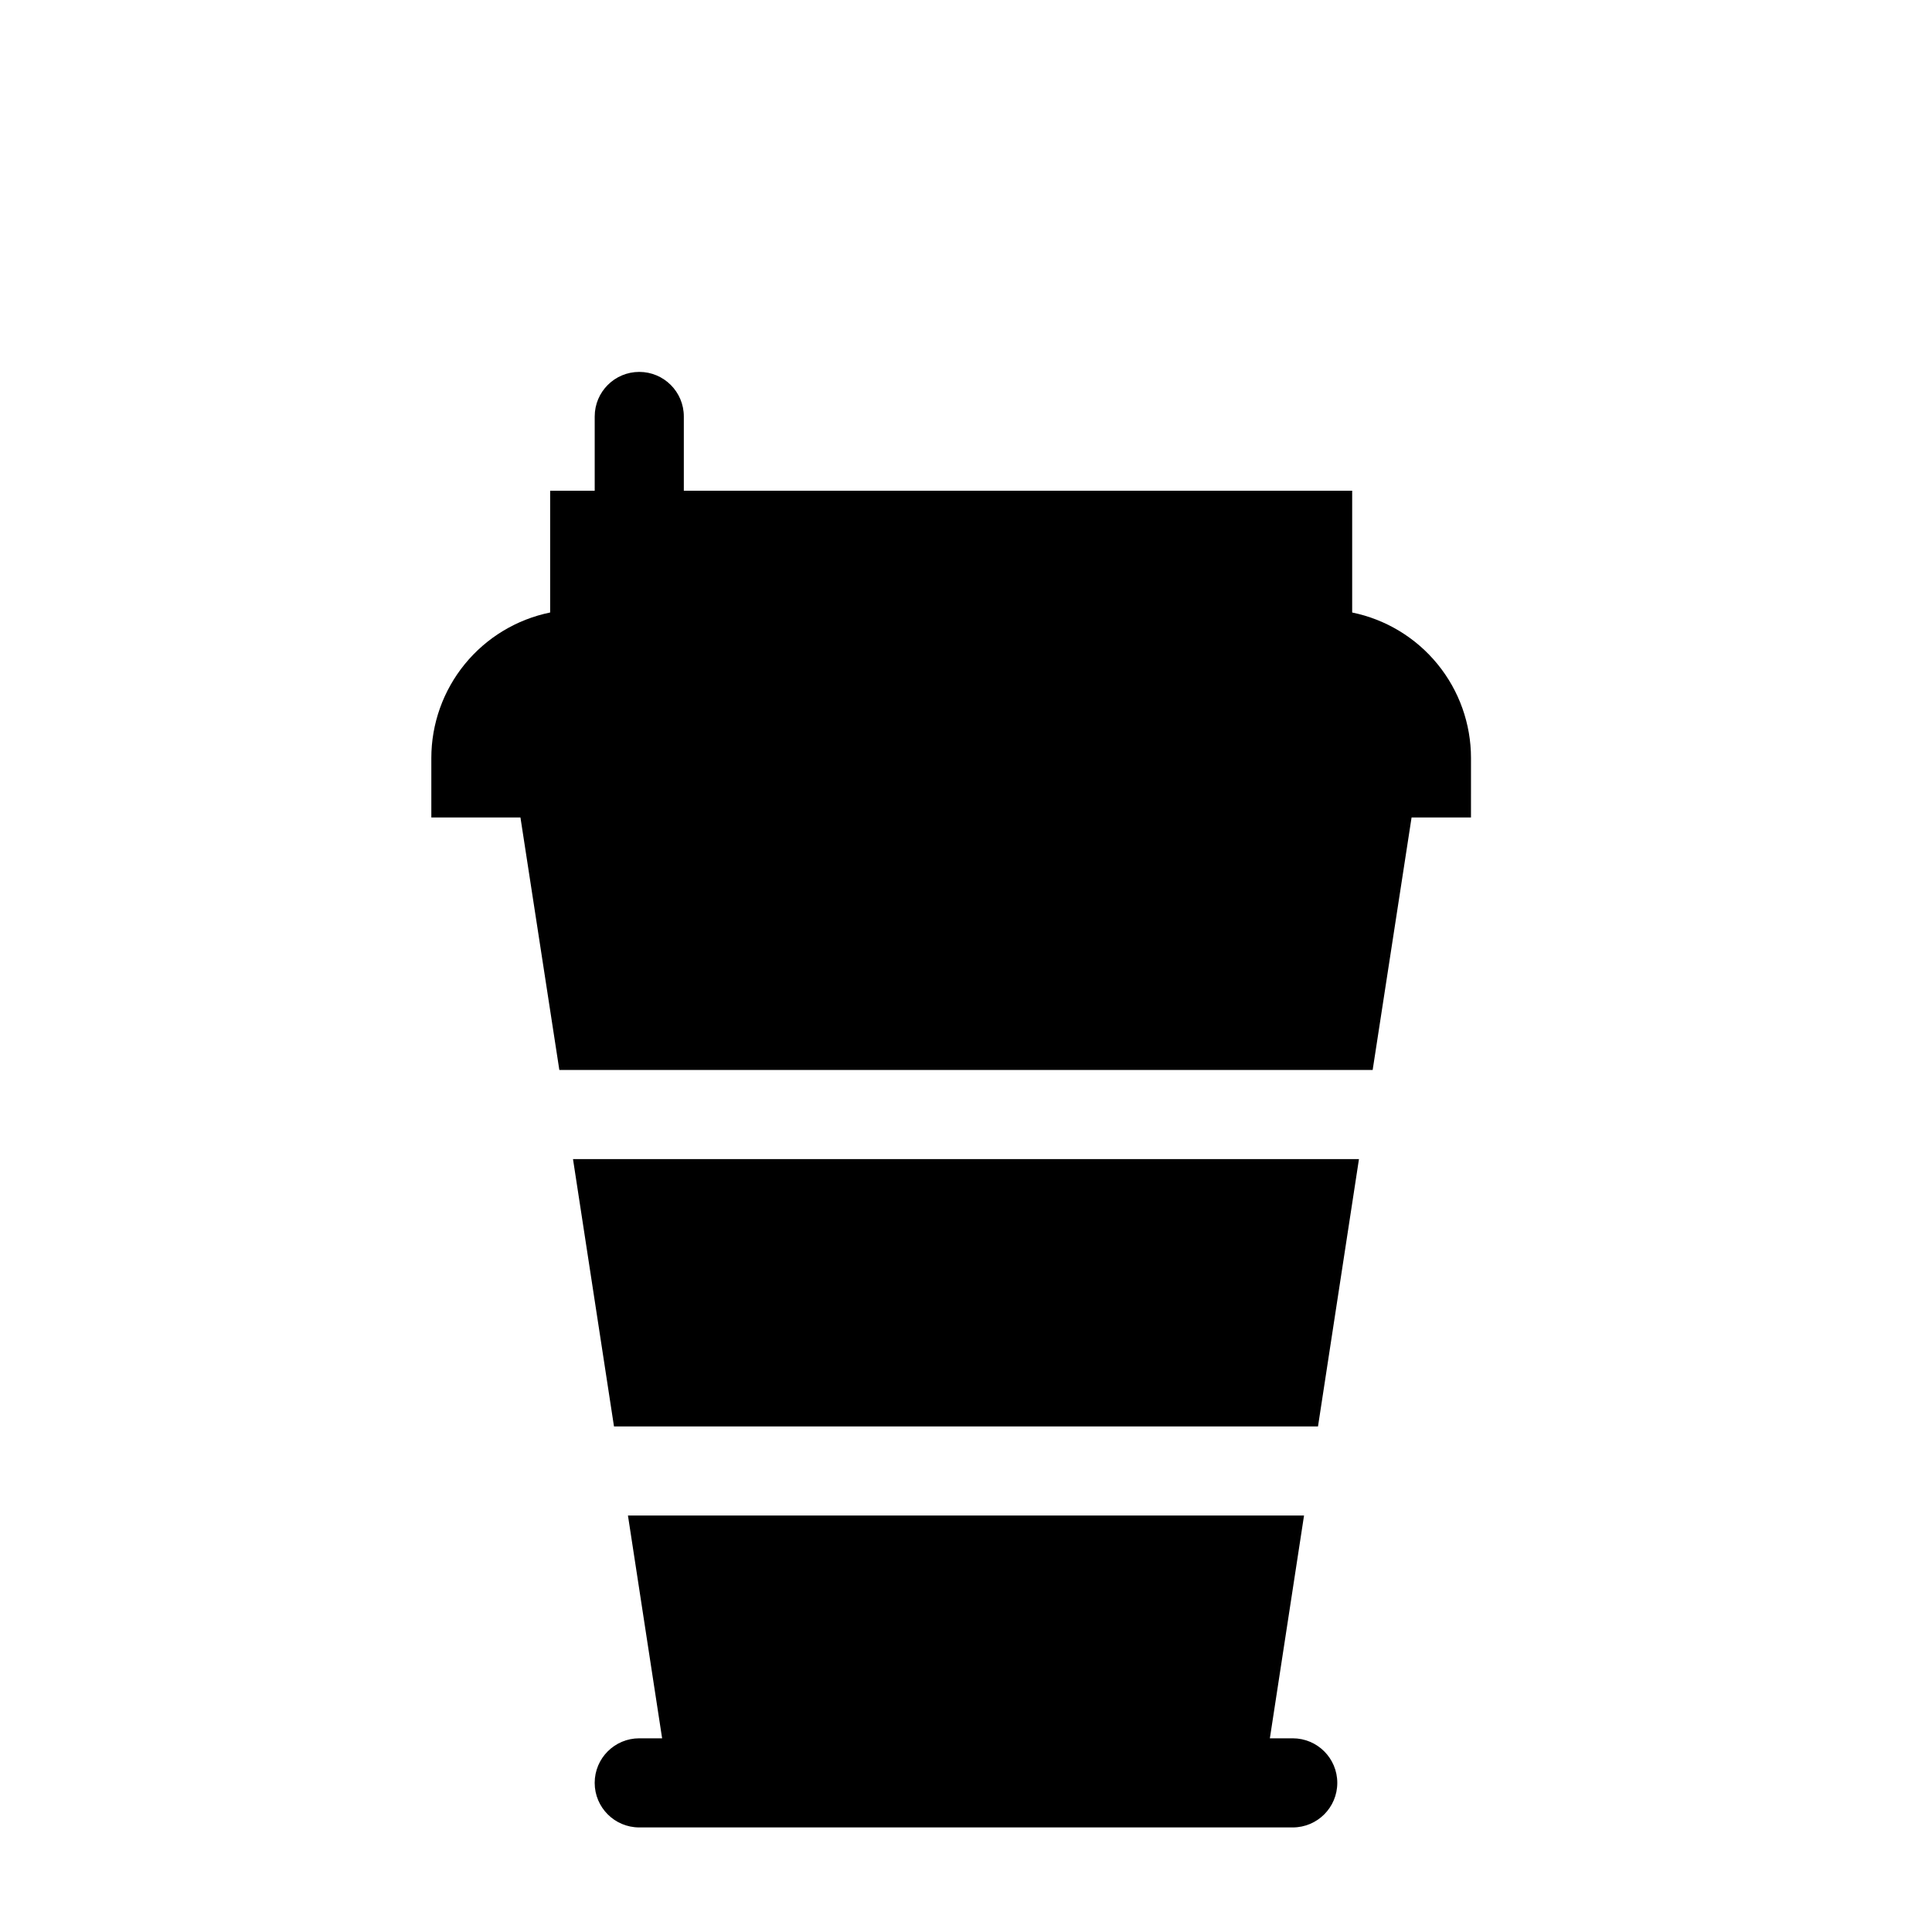
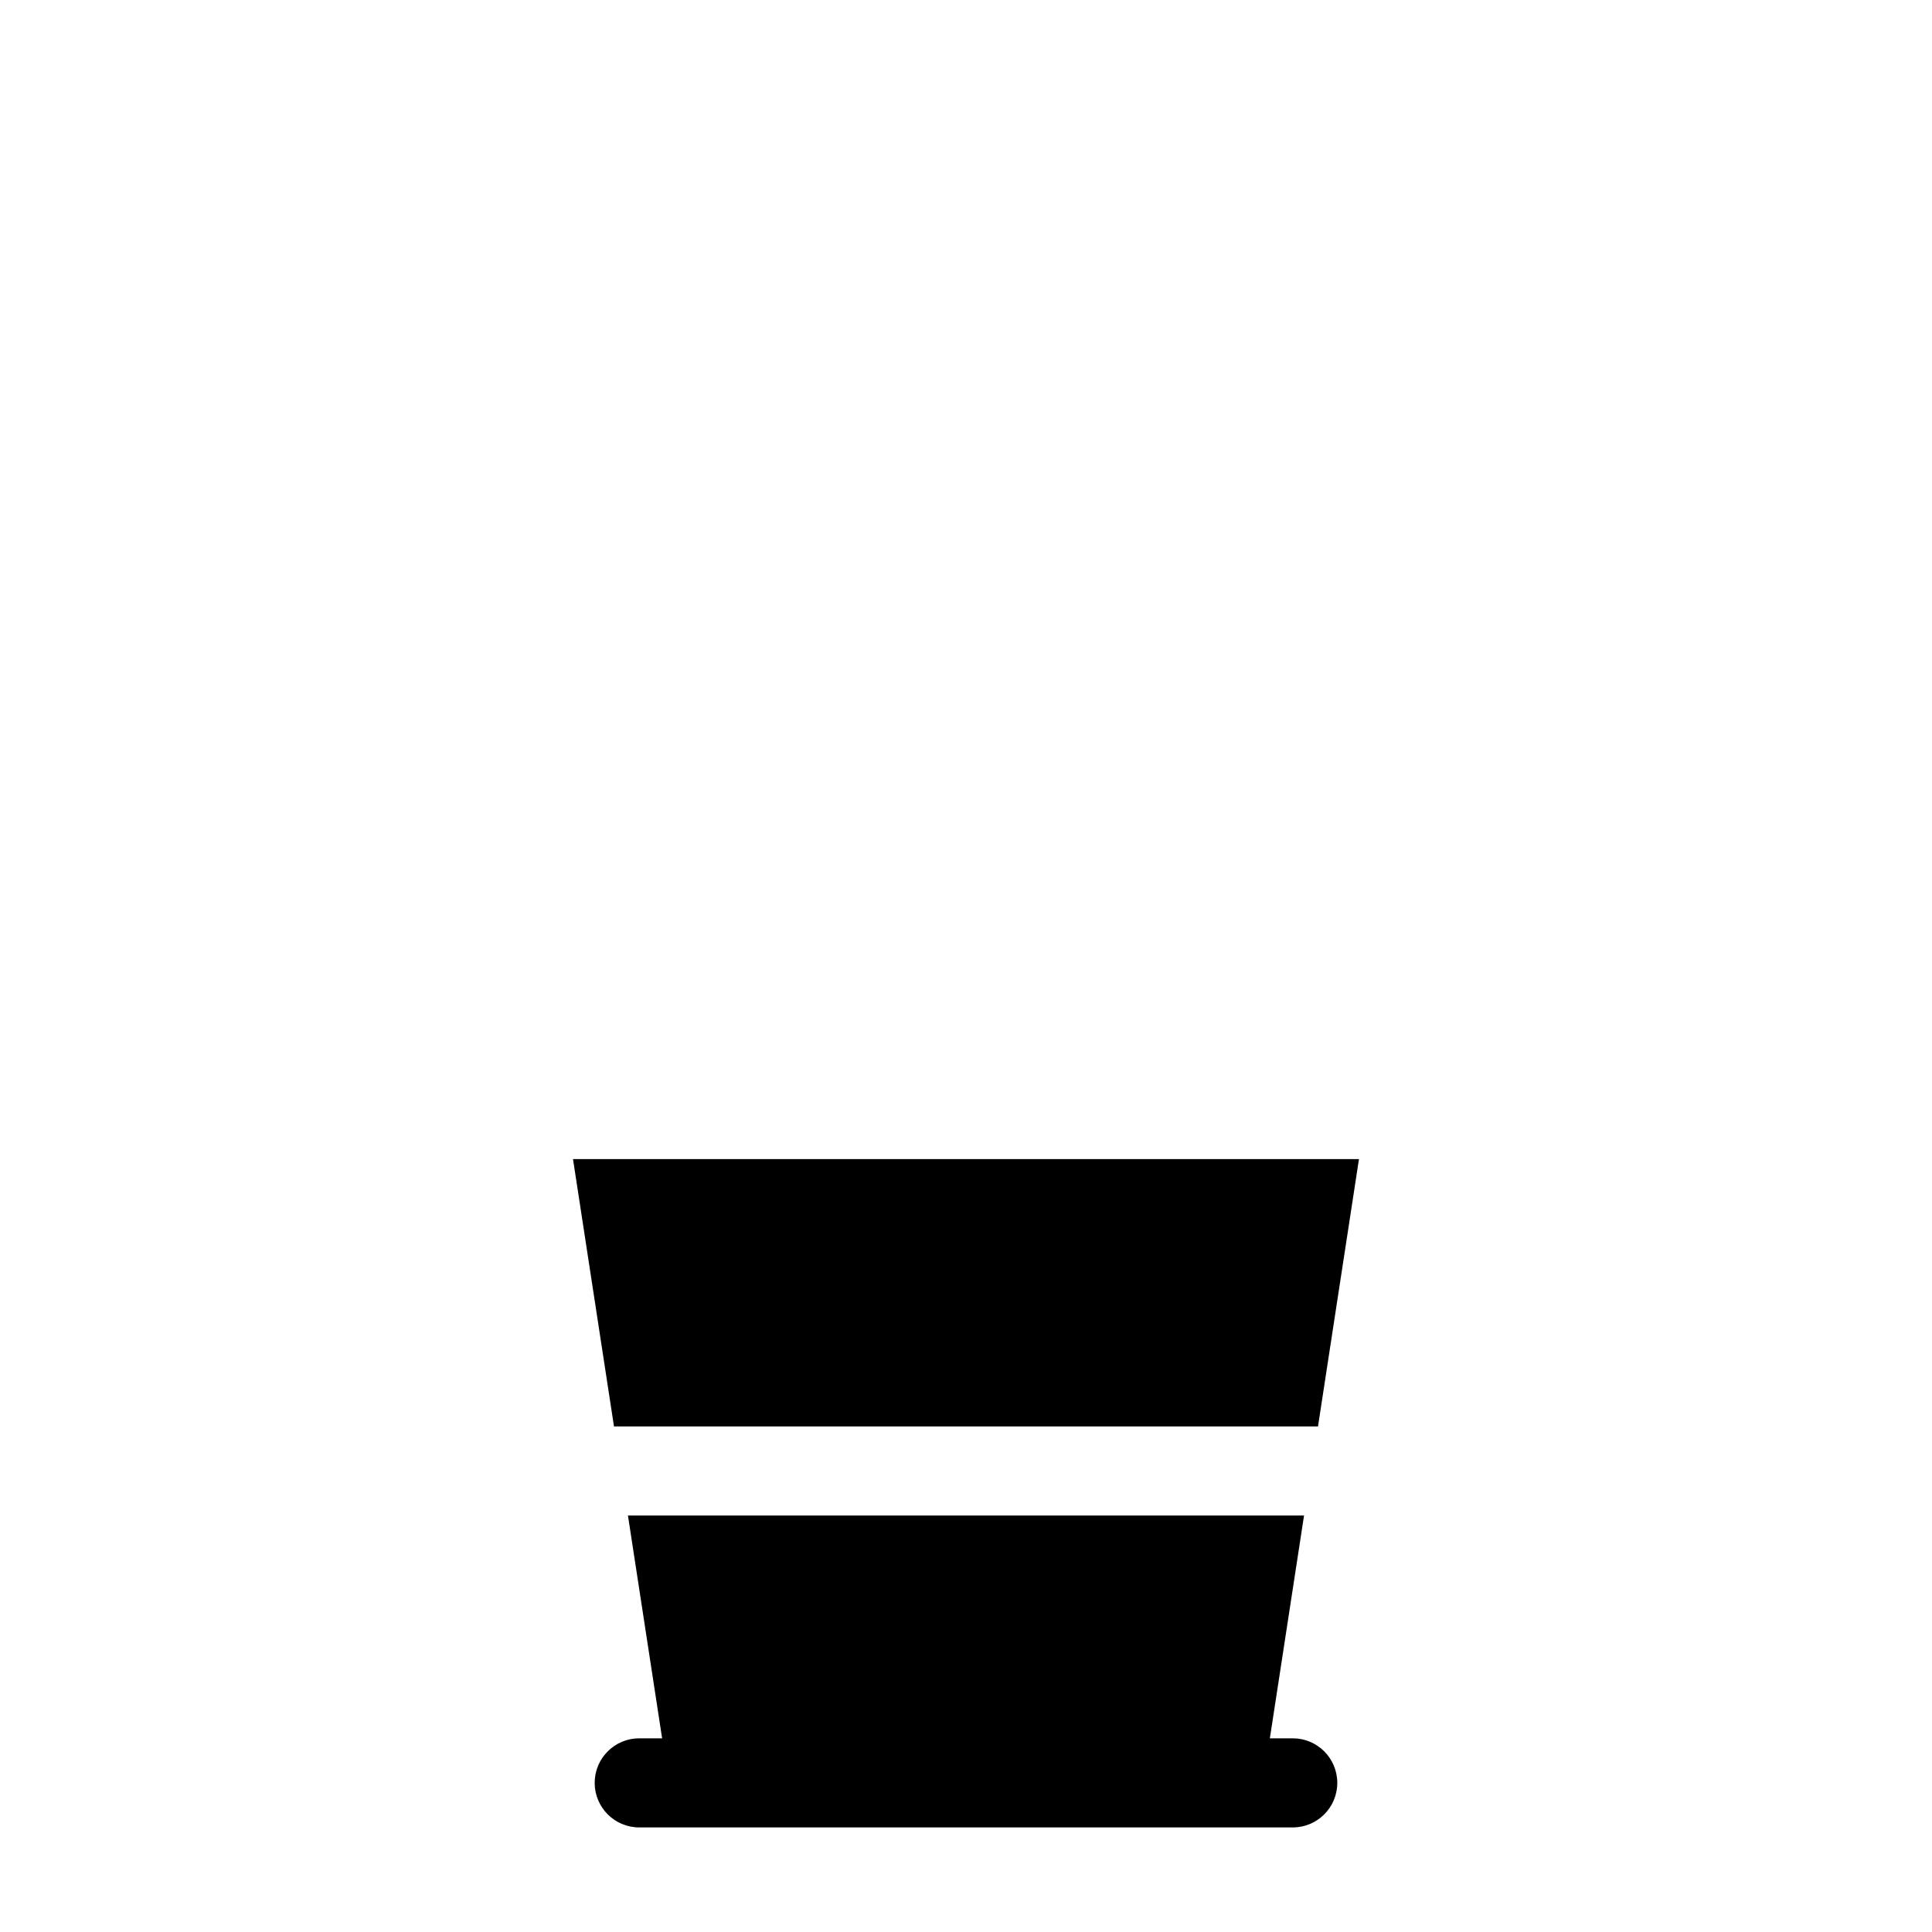
<svg xmlns="http://www.w3.org/2000/svg" fill="#000000" width="800px" height="800px" version="1.1" viewBox="144 144 512 512">
  <g>
    <path d="m504.14 451.17h-208.29l10.863 70.848h186.57z" />
-     <path d="m292.23 427.55h215.54l10.312-66.914h15.742l0.004-15.742c0-9.074-3.133-17.871-8.871-24.898s-13.727-11.859-22.617-13.676v-32.273h-177.12v-19.68c0-6.523-5.289-11.809-11.809-11.809s-11.809 5.285-11.809 11.809v19.68h-11.809v32.273c-8.891 1.816-16.879 6.648-22.617 13.676s-8.871 15.824-8.871 24.898v15.742h23.617z" />
    <path d="m486.59 604.67h-6.062l9.055-59.039h-179.17l9.055 59.039h-6.062c-6.519 0-11.809 5.285-11.809 11.809 0 6.519 5.289 11.809 11.809 11.809h173.18c6.523 0 11.809-5.289 11.809-11.809 0-6.523-5.285-11.809-11.809-11.809z" />
  </g>
</svg>